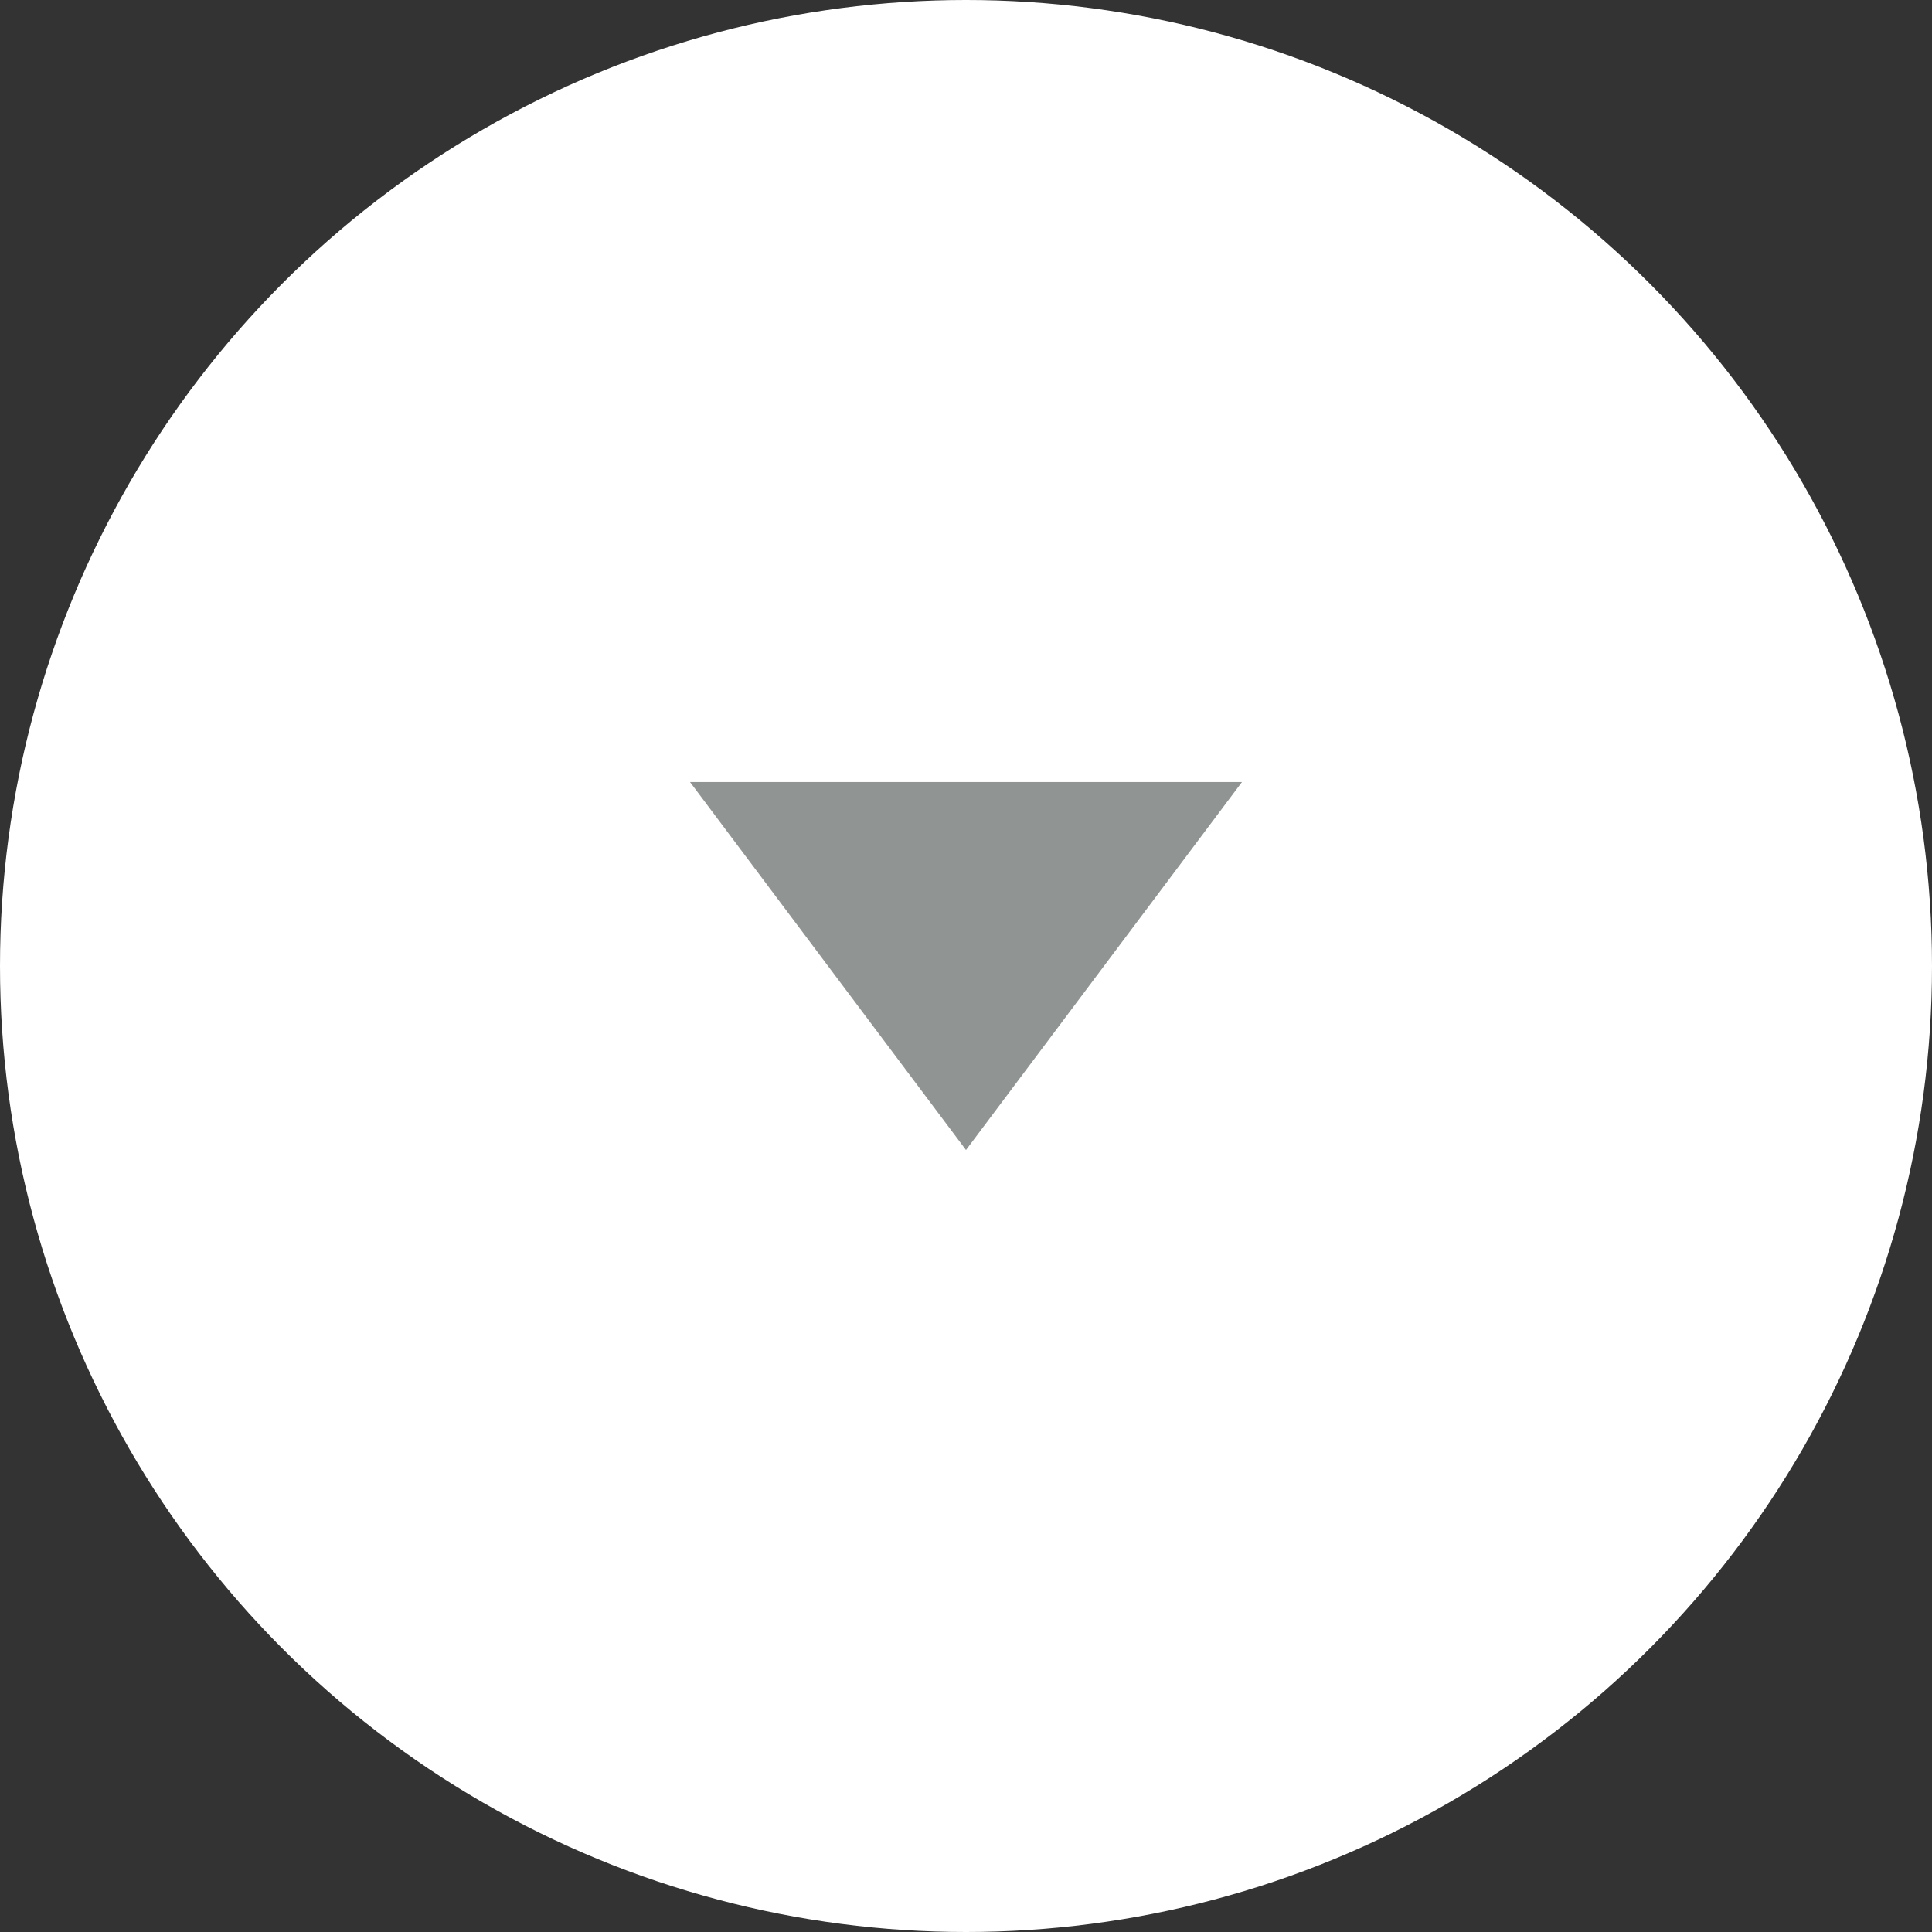
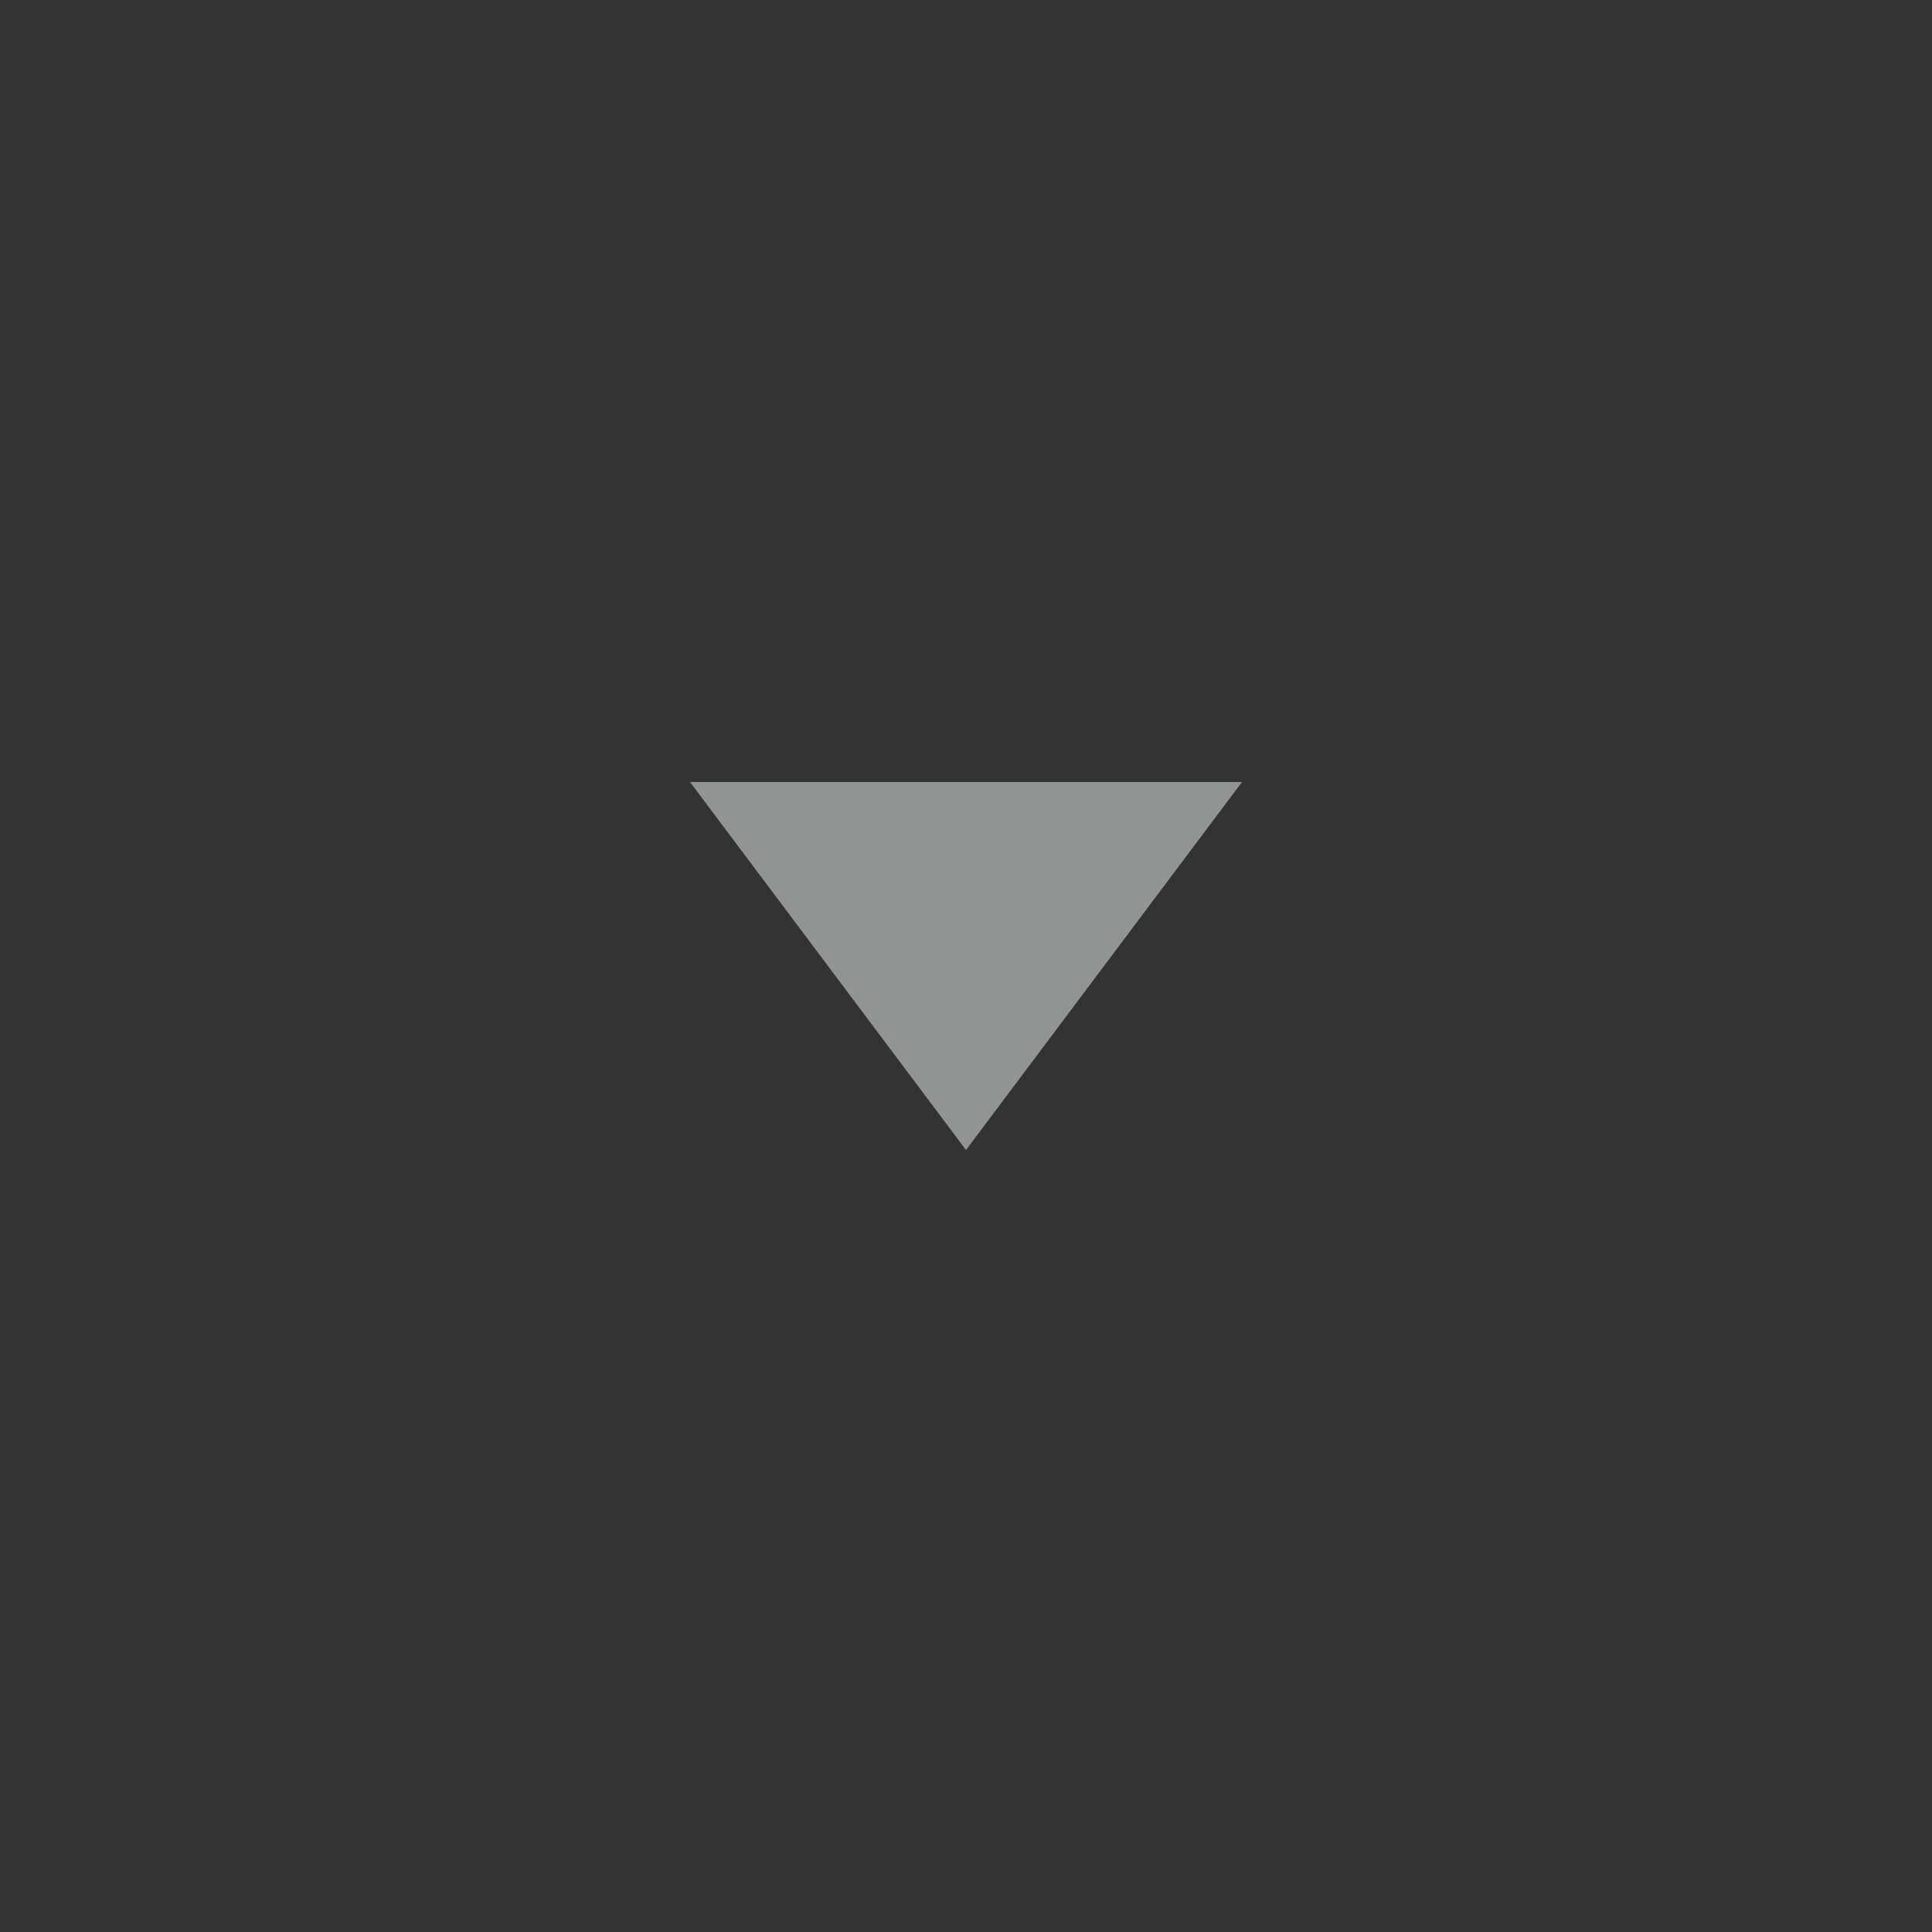
<svg xmlns="http://www.w3.org/2000/svg" width="42" height="42" viewBox="0 0 42 42">
  <rect x="0" y="0" width="42" height="42" fill="#333333" stroke="none" />
  <g id="Group_22" data-name="Group 22" transform="translate(-939 -945)">
-     <circle id="Ellipse_2" data-name="Ellipse 2" cx="21" cy="21" r="21" transform="translate(939 945)" fill="#fff" />
    <path id="Icon_ionic-md-arrow-dropdown" data-name="Icon ionic-md-arrow-dropdown" d="M9,13.5l6,8,6-8Z" transform="translate(945 948.5)" fill="#909493" />
  </g>
</svg>